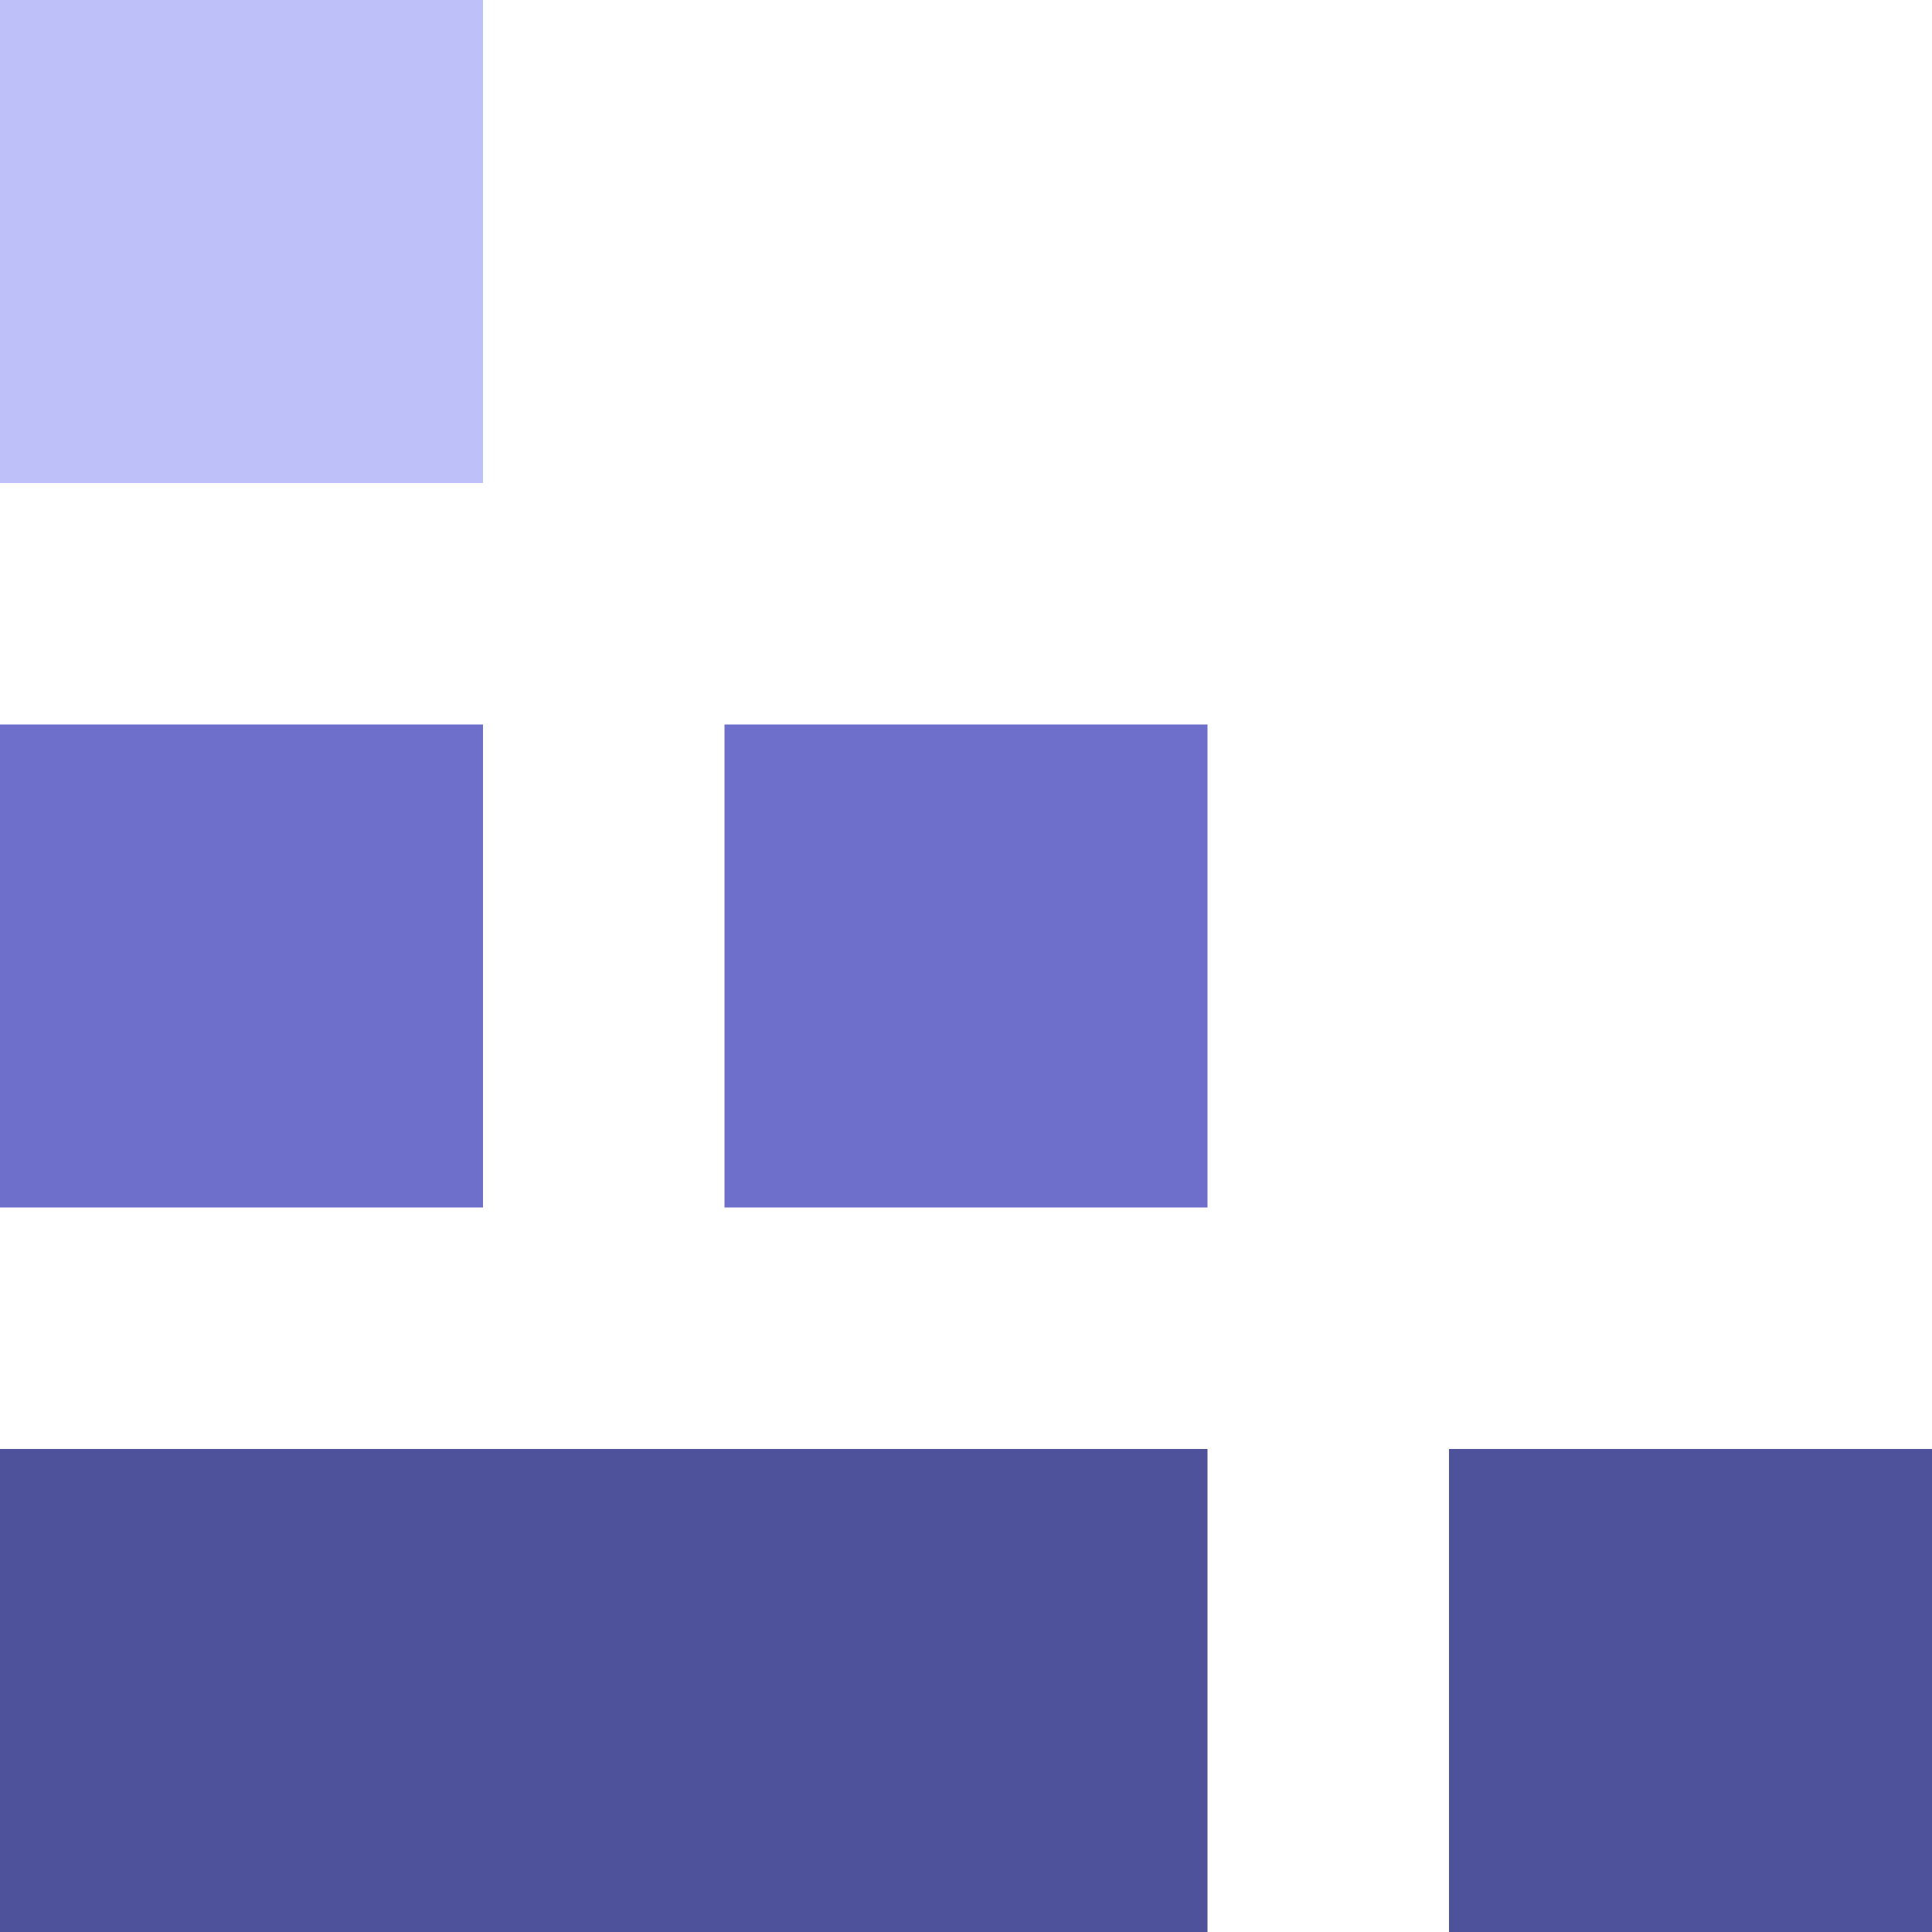
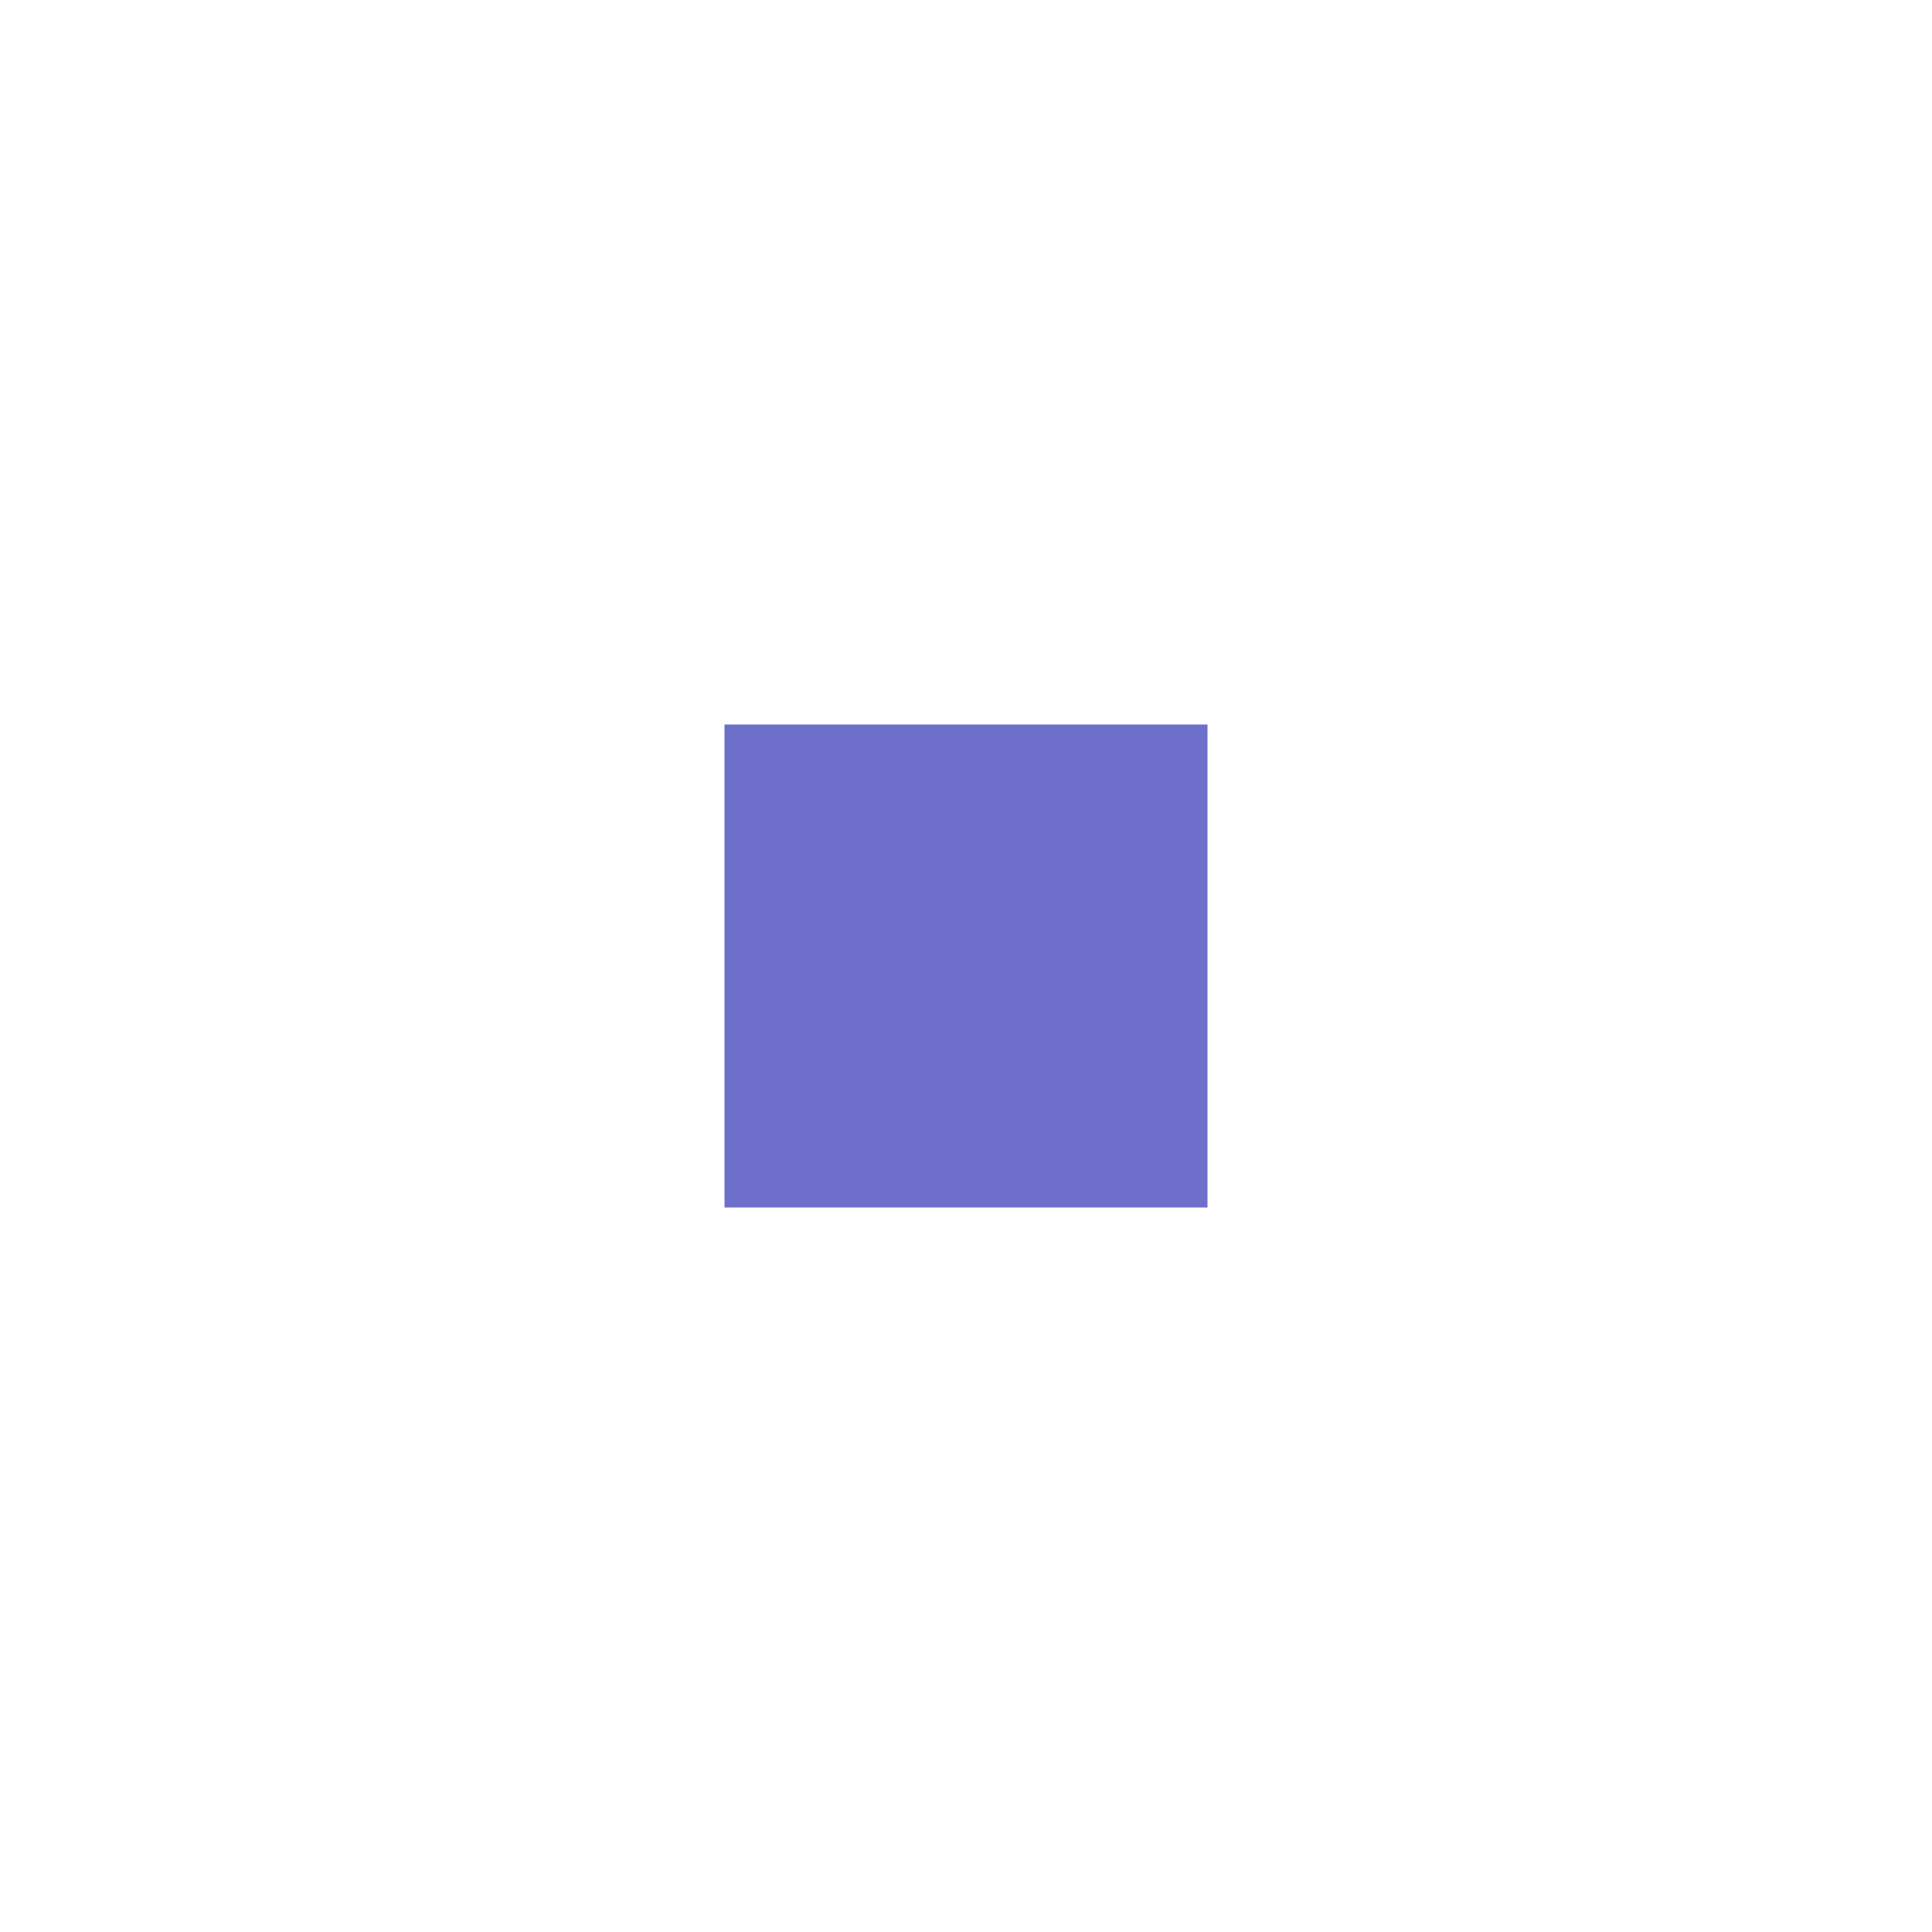
<svg xmlns="http://www.w3.org/2000/svg" width="32" height="32" viewBox="0 0 32 32" fill="none">
-   <rect y="24" width="20" height="8" fill="#4E529A" />
-   <rect x="24" y="24" width="8" height="8" fill="#4E529A" />
  <rect x="12" y="12" width="8" height="8" fill="#6D6FCB" />
-   <rect y="12" width="8" height="8" fill="#6D6FCB" />
-   <rect width="8" height="8" fill="#BEC0FA" />
</svg>